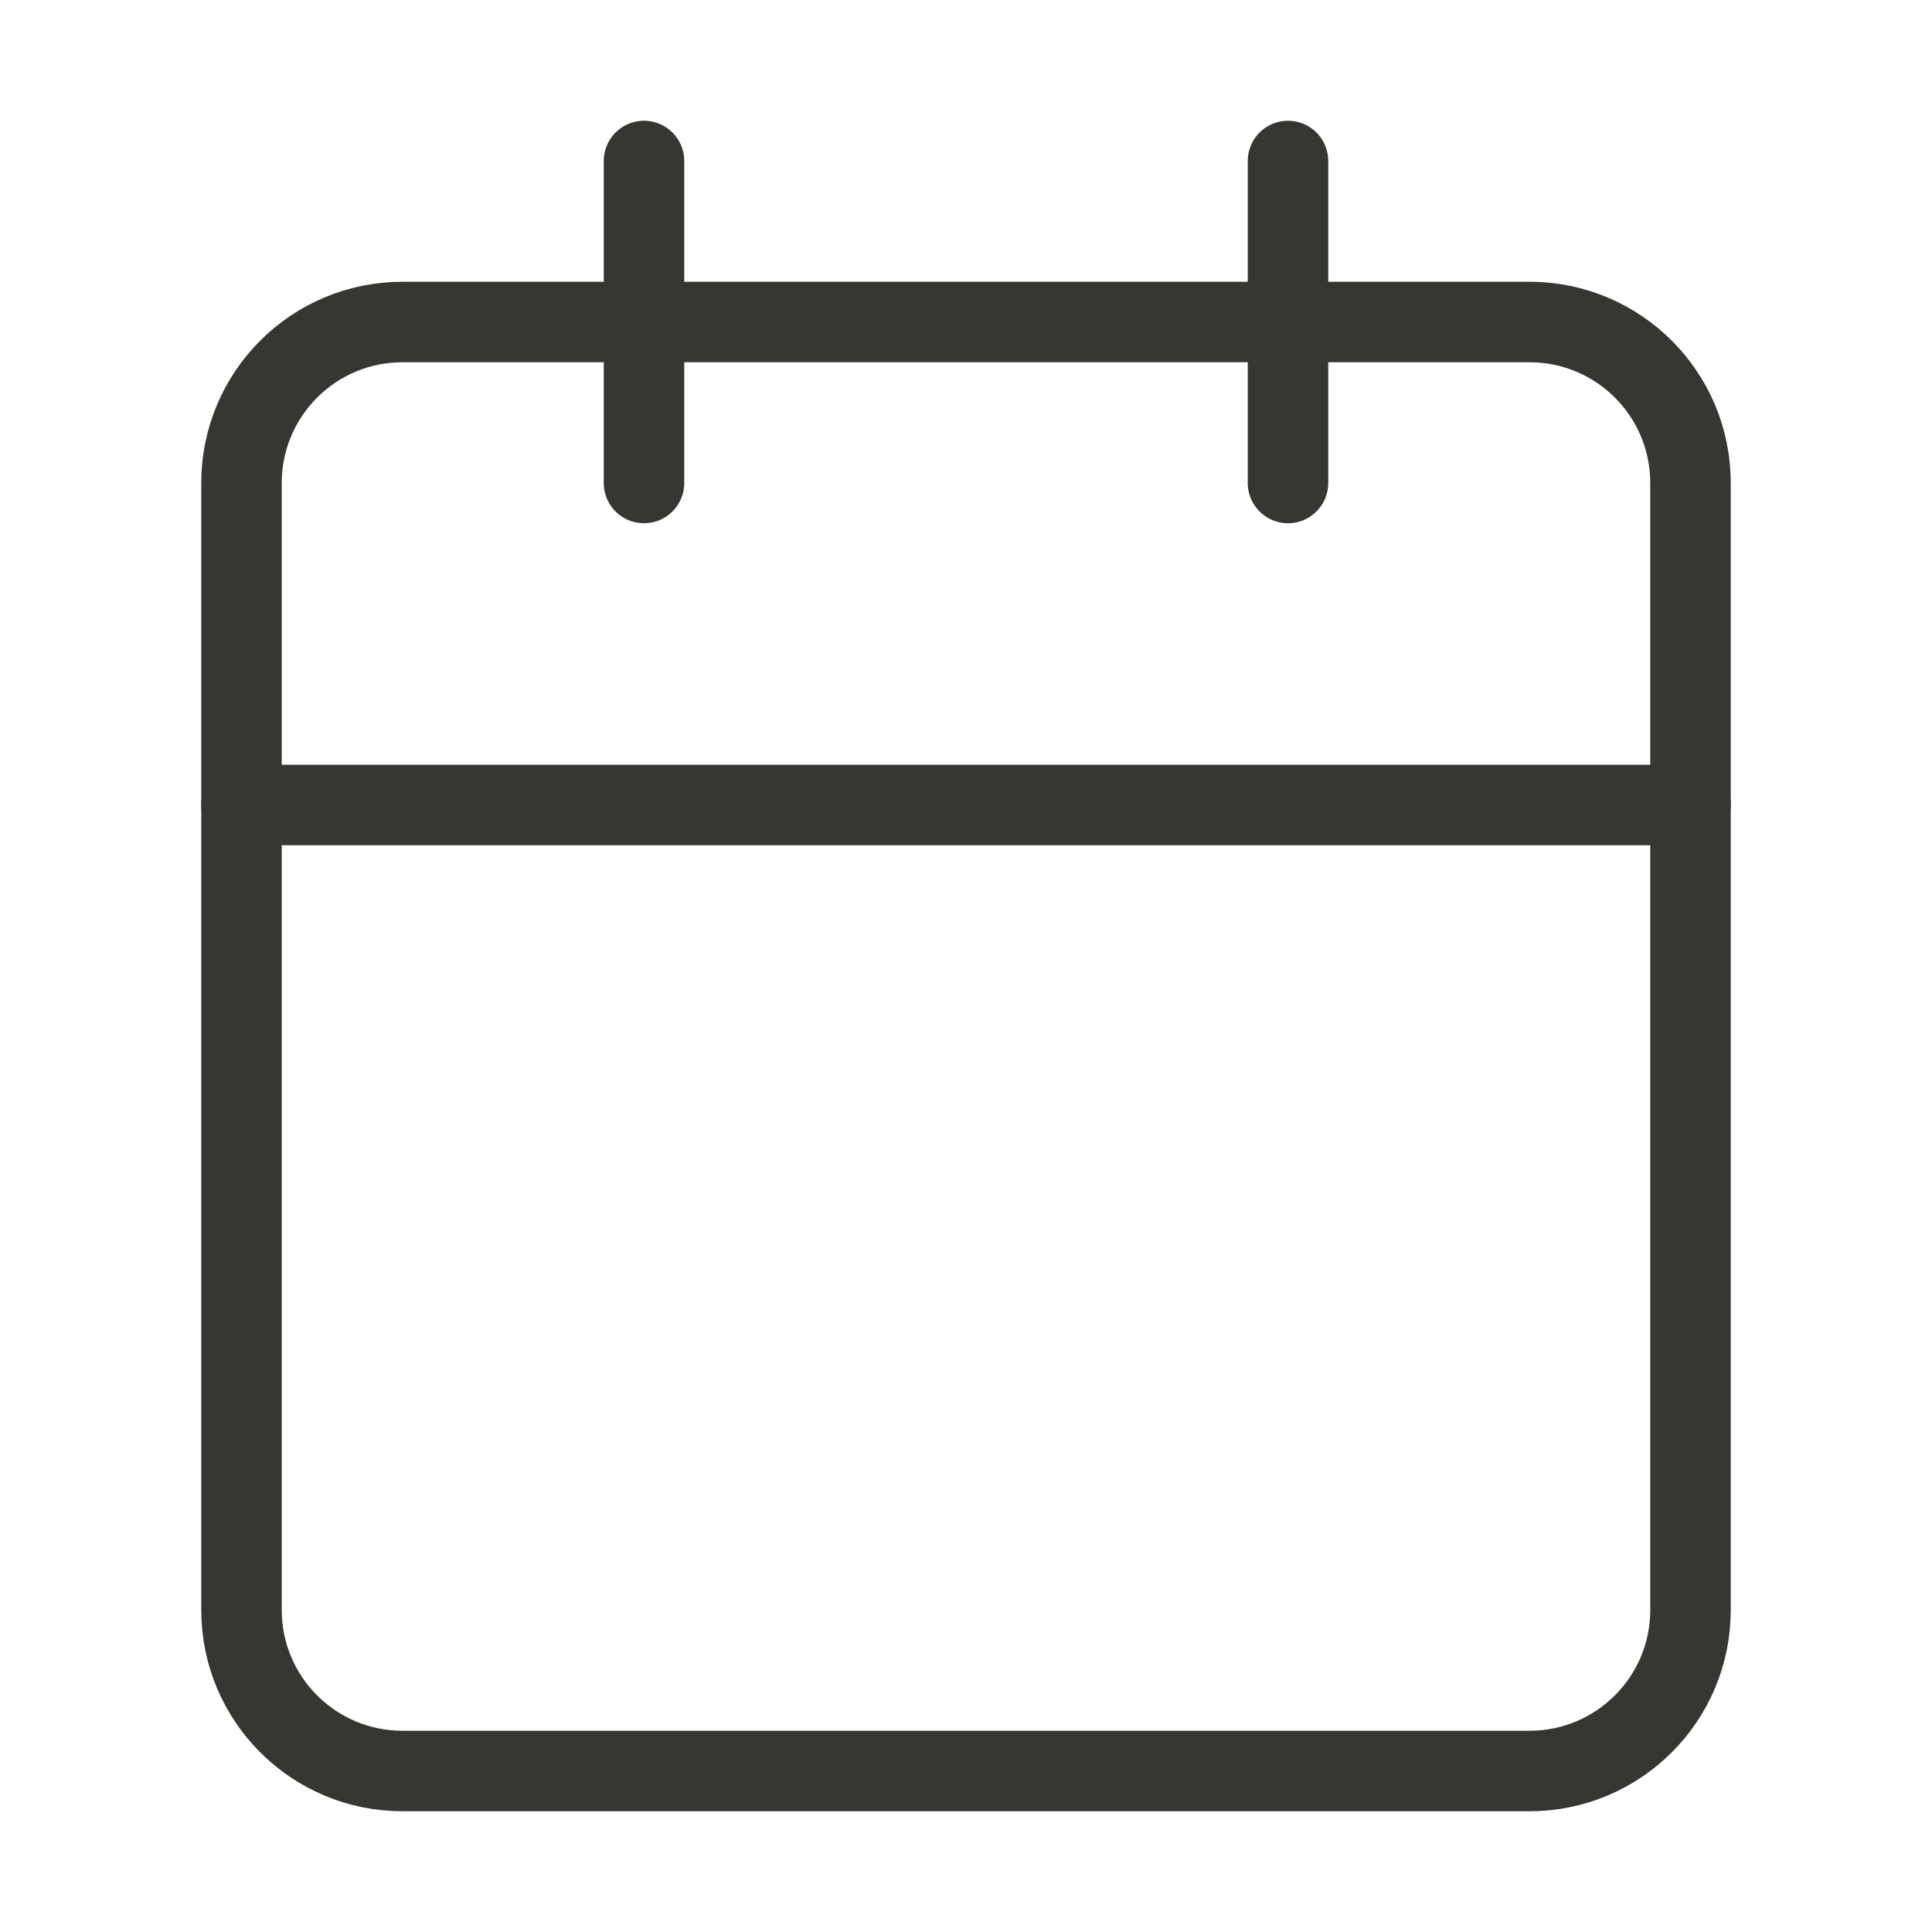
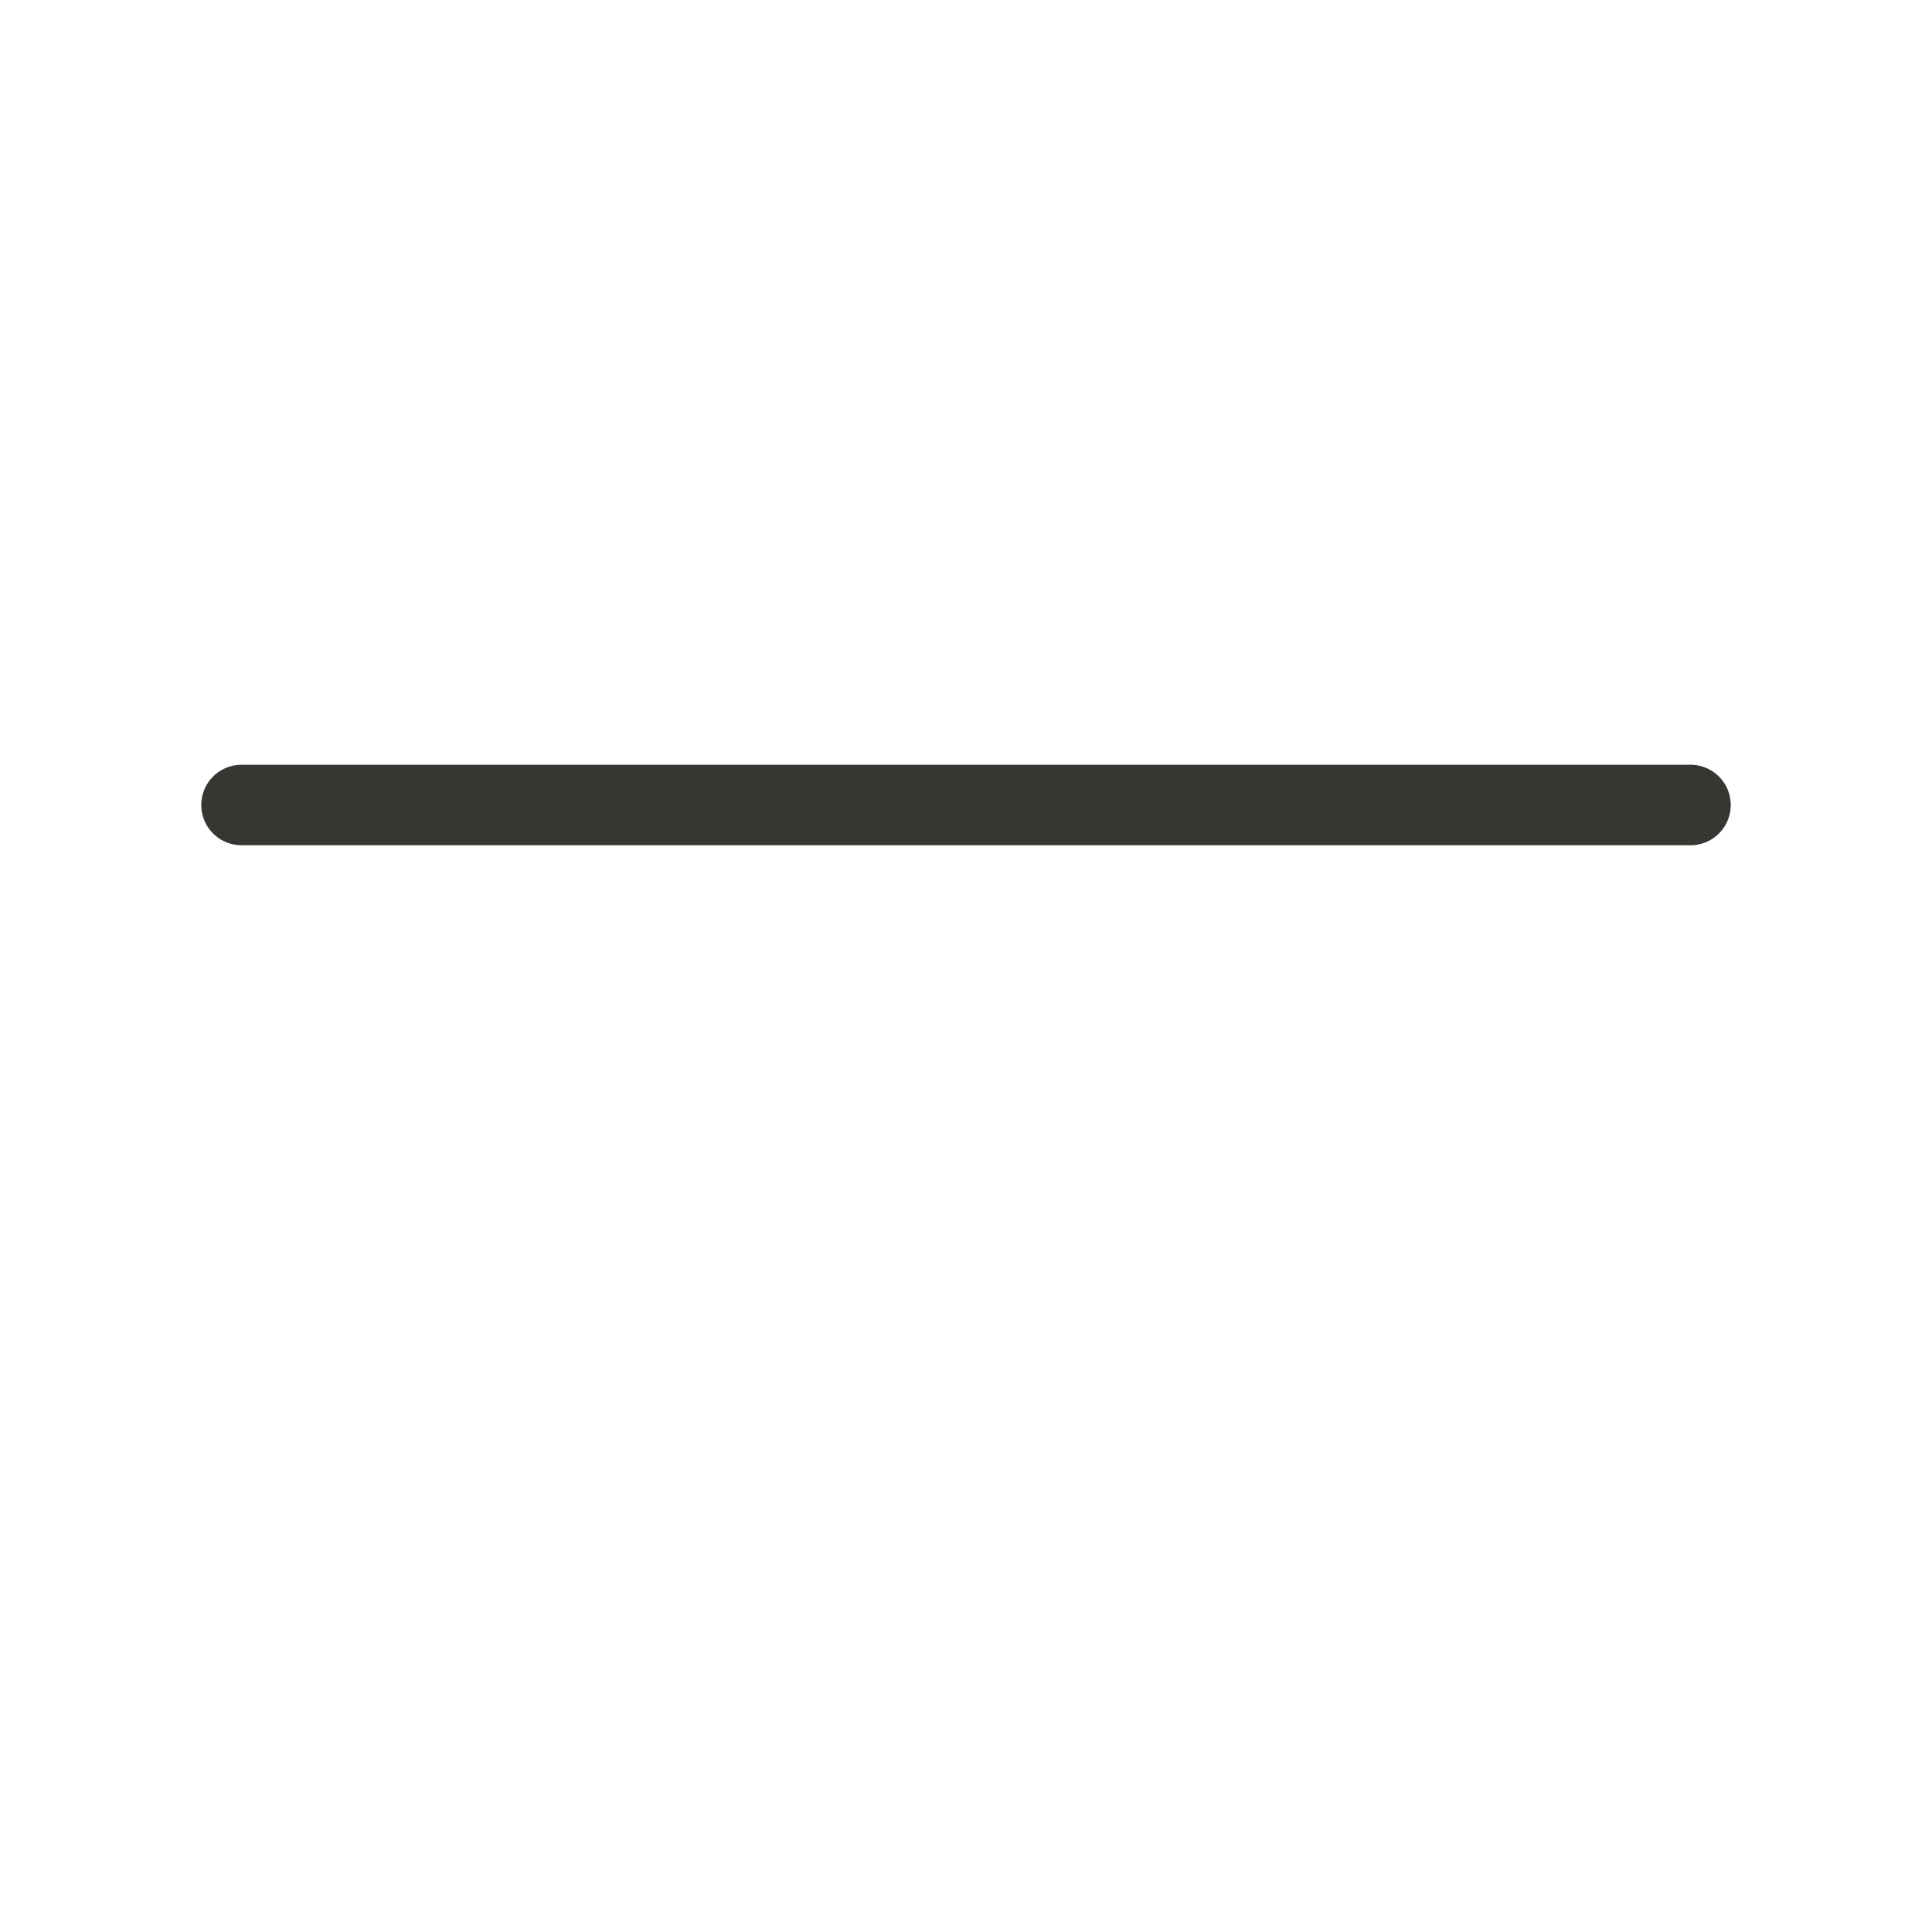
<svg xmlns="http://www.w3.org/2000/svg" width="24" height="24" viewBox="0 0 24 24" fill="none">
-   <path d="M19 4H5C3.895 4 3 4.895 3 6V20C3 21.105 3.895 22 5 22H19C20.105 22 21 21.105 21 20V6C21 4.895 20.105 4 19 4Z" stroke="#373632" stroke-linecap="round" stroke-linejoin="round" />
-   <path d="M16 2V6" stroke="#373632" stroke-linecap="round" stroke-linejoin="round" />
-   <path d="M8 2V6" stroke="#373632" stroke-linecap="round" stroke-linejoin="round" />
  <path d="M3 10H21" stroke="#373632" stroke-linecap="round" stroke-linejoin="round" />
</svg>